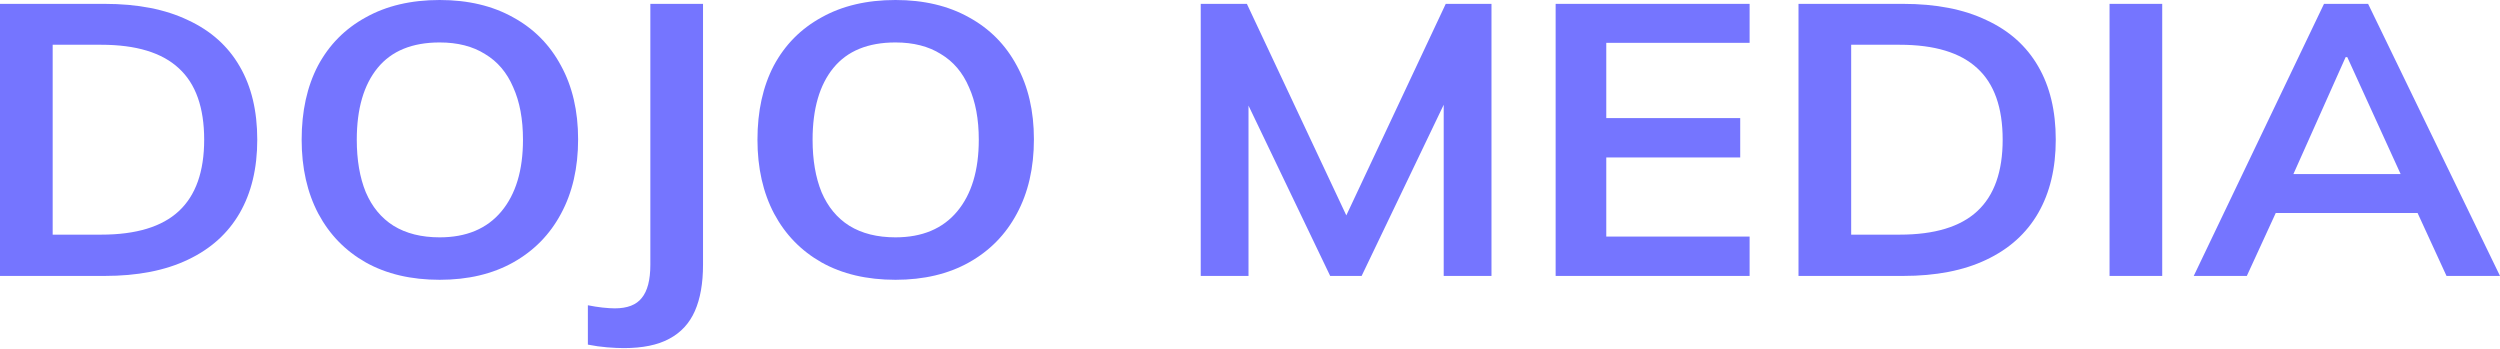
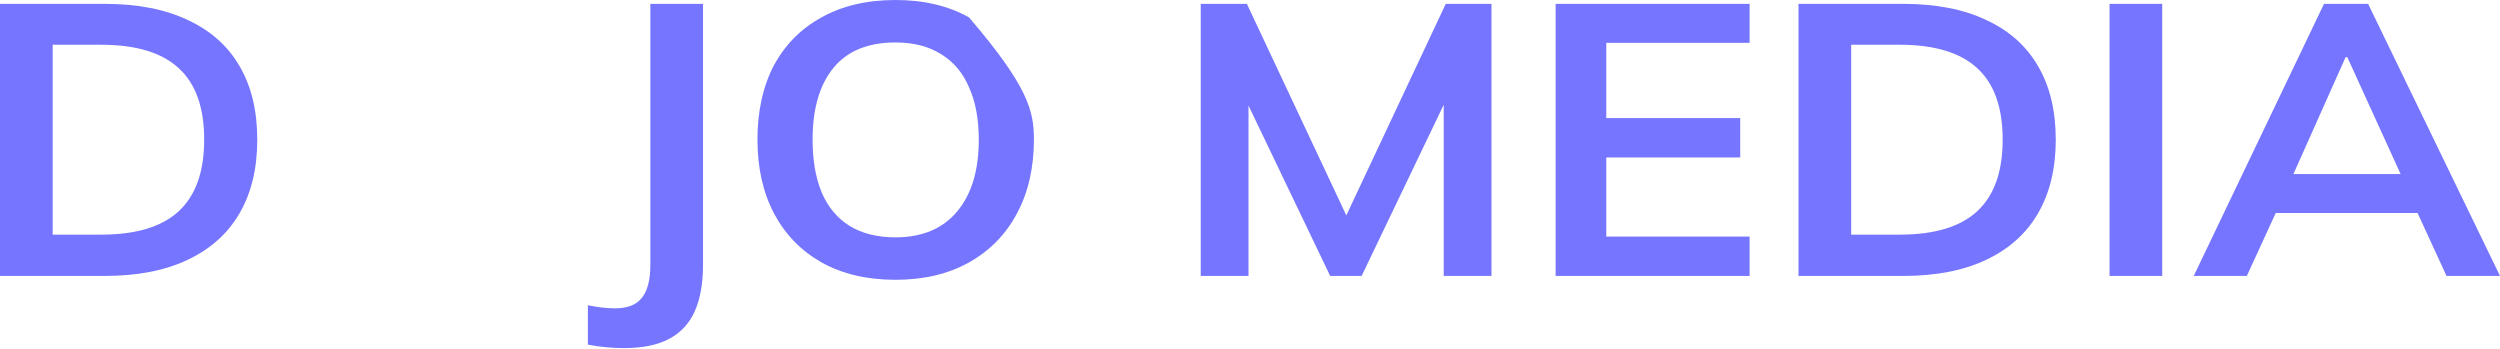
<svg xmlns="http://www.w3.org/2000/svg" width="724" height="101" viewBox="0 0 724 101" fill="none">
  <path d="M0 79.91V1.118H30.274C39.814 1.118 47.855 2.682 54.399 5.812C61.021 8.867 66.028 13.337 69.418 19.223C72.808 25.035 74.503 32.113 74.503 40.458C74.503 48.729 72.808 55.807 69.418 61.693C66.028 67.579 61.021 72.087 54.399 75.216C47.855 78.346 39.814 79.91 30.274 79.91H0ZM15.255 67.952H29.328C39.419 67.952 46.909 65.679 51.797 61.134C56.685 56.589 59.129 49.697 59.129 40.458C59.129 31.145 56.685 24.253 51.797 19.782C46.909 15.237 39.419 12.964 29.328 12.964H15.255V67.952Z" fill="#7575FF" />
-   <path d="M87.36 40.458C87.36 32.188 88.936 25.035 92.09 19C95.322 12.964 99.934 8.308 105.926 5.029C111.918 1.676 119.053 0 127.331 0C135.53 0 142.626 1.676 148.617 5.029C154.609 8.308 159.221 12.964 162.454 19C165.765 25.035 167.42 32.151 167.42 40.346C167.42 48.617 165.765 55.807 162.454 61.917C159.221 67.952 154.609 72.646 148.617 75.999C142.626 79.352 135.53 81.028 127.331 81.028C119.053 81.028 111.918 79.352 105.926 75.999C100.013 72.646 95.441 67.952 92.208 61.917C88.976 55.807 87.36 48.654 87.36 40.458ZM103.324 40.458C103.324 46.344 104.192 51.411 105.926 55.658C107.739 59.905 110.42 63.146 113.968 65.381C117.594 67.617 122.049 68.734 127.331 68.734C135.057 68.734 141.009 66.238 145.188 61.246C149.366 56.254 151.456 49.325 151.456 40.458C151.456 34.498 150.509 29.431 148.617 25.258C146.804 21.011 144.084 17.808 140.458 15.647C136.91 13.412 132.534 12.294 127.331 12.294C119.368 12.294 113.376 14.753 109.356 19.67C105.335 24.588 103.324 31.517 103.324 40.458Z" fill="#7575FF" />
  <path d="M180.654 100.81C179.314 100.81 177.698 100.736 175.806 100.587C173.992 100.438 172.14 100.177 170.248 99.804V88.404C171.745 88.703 173.165 88.926 174.505 89.075C175.924 89.224 177.106 89.299 178.053 89.299C181.679 89.299 184.281 88.293 185.858 86.281C187.513 84.269 188.341 81.065 188.341 76.669V1.118H203.596V76.669C203.596 82.034 202.808 86.504 201.231 90.081C199.654 93.657 197.171 96.34 193.781 98.128C190.47 99.916 186.094 100.81 180.654 100.81Z" fill="#7575FF" />
-   <path d="M219.361 40.458C219.361 32.188 220.937 25.035 224.091 19C227.323 12.964 231.935 8.308 237.927 5.029C243.919 1.676 251.054 0 259.332 0C267.531 0 274.627 1.676 280.618 5.029C286.61 8.308 291.222 12.964 294.455 19C297.766 25.035 299.422 32.151 299.422 40.346C299.422 48.617 297.766 55.807 294.455 61.917C291.222 67.952 286.61 72.646 280.618 75.999C274.627 79.352 267.531 81.028 259.332 81.028C251.054 81.028 243.919 79.352 237.927 75.999C232.014 72.646 227.442 67.952 224.209 61.917C220.977 55.807 219.361 48.654 219.361 40.458ZM235.326 40.458C235.326 46.344 236.193 51.411 237.927 55.658C239.741 59.905 242.421 63.146 245.969 65.381C249.595 67.617 254.05 68.734 259.332 68.734C267.058 68.734 273.01 66.238 277.189 61.246C281.367 56.254 283.457 49.325 283.457 40.458C283.457 34.498 282.511 29.431 280.618 25.258C278.805 21.011 276.085 17.808 272.459 15.647C268.911 13.412 264.535 12.294 259.332 12.294C251.369 12.294 245.378 14.753 241.357 19.67C237.336 24.588 235.326 31.517 235.326 40.458Z" fill="#7575FF" />
+   <path d="M219.361 40.458C219.361 32.188 220.937 25.035 224.091 19C227.323 12.964 231.935 8.308 237.927 5.029C243.919 1.676 251.054 0 259.332 0C267.531 0 274.627 1.676 280.618 5.029C297.766 25.035 299.422 32.151 299.422 40.346C299.422 48.617 297.766 55.807 294.455 61.917C291.222 67.952 286.61 72.646 280.618 75.999C274.627 79.352 267.531 81.028 259.332 81.028C251.054 81.028 243.919 79.352 237.927 75.999C232.014 72.646 227.442 67.952 224.209 61.917C220.977 55.807 219.361 48.654 219.361 40.458ZM235.326 40.458C235.326 46.344 236.193 51.411 237.927 55.658C239.741 59.905 242.421 63.146 245.969 65.381C249.595 67.617 254.05 68.734 259.332 68.734C267.058 68.734 273.01 66.238 277.189 61.246C281.367 56.254 283.457 49.325 283.457 40.458C283.457 34.498 282.511 29.431 280.618 25.258C278.805 21.011 276.085 17.808 272.459 15.647C268.911 13.412 264.535 12.294 259.332 12.294C251.369 12.294 245.378 14.753 241.357 19.67C237.336 24.588 235.326 31.517 235.326 40.458Z" fill="#7575FF" />
  <path d="M347.733 79.91V1.118H361.096L391.725 66.275H388.059L418.688 1.118H431.933V79.91H418.096V21.459H422.354L394.327 79.91H385.221L357.193 21.459H361.569V79.91H347.733Z" fill="#7575FF" />
  <path d="M450.513 79.91V1.118H506.686V12.406H465.177V34.199H503.966V45.599H465.177V68.511H506.686V79.91H450.513Z" fill="#7575FF" />
  <path d="M520.844 79.91V1.118H551.118C560.658 1.118 568.7 2.682 575.243 5.812C581.866 8.867 586.872 13.337 590.262 19.223C593.652 25.035 595.347 32.113 595.347 40.458C595.347 48.729 593.652 55.807 590.262 61.693C586.872 67.579 581.866 72.087 575.243 75.216C568.7 78.346 560.658 79.91 551.118 79.91H520.844ZM536.1 67.952H550.172C560.264 67.952 567.753 65.679 572.641 61.134C577.529 56.589 579.973 49.697 579.973 40.458C579.973 31.145 577.529 24.253 572.641 19.782C567.753 15.237 560.264 12.964 550.172 12.964H536.1V67.952Z" fill="#7575FF" />
  <path d="M610.924 79.91V1.118H626.179V79.91H610.924Z" fill="#7575FF" />
  <path d="M635.306 79.91L673.031 1.118H685.803L724 79.91H708.508L698.338 57.781L704.487 61.693H654.464L660.85 57.781L650.68 79.91H635.306ZM679.298 16.541L662.624 53.87L659.549 50.405H699.284L696.801 53.87L679.771 16.541H679.298Z" fill="#7575FF" />
</svg>